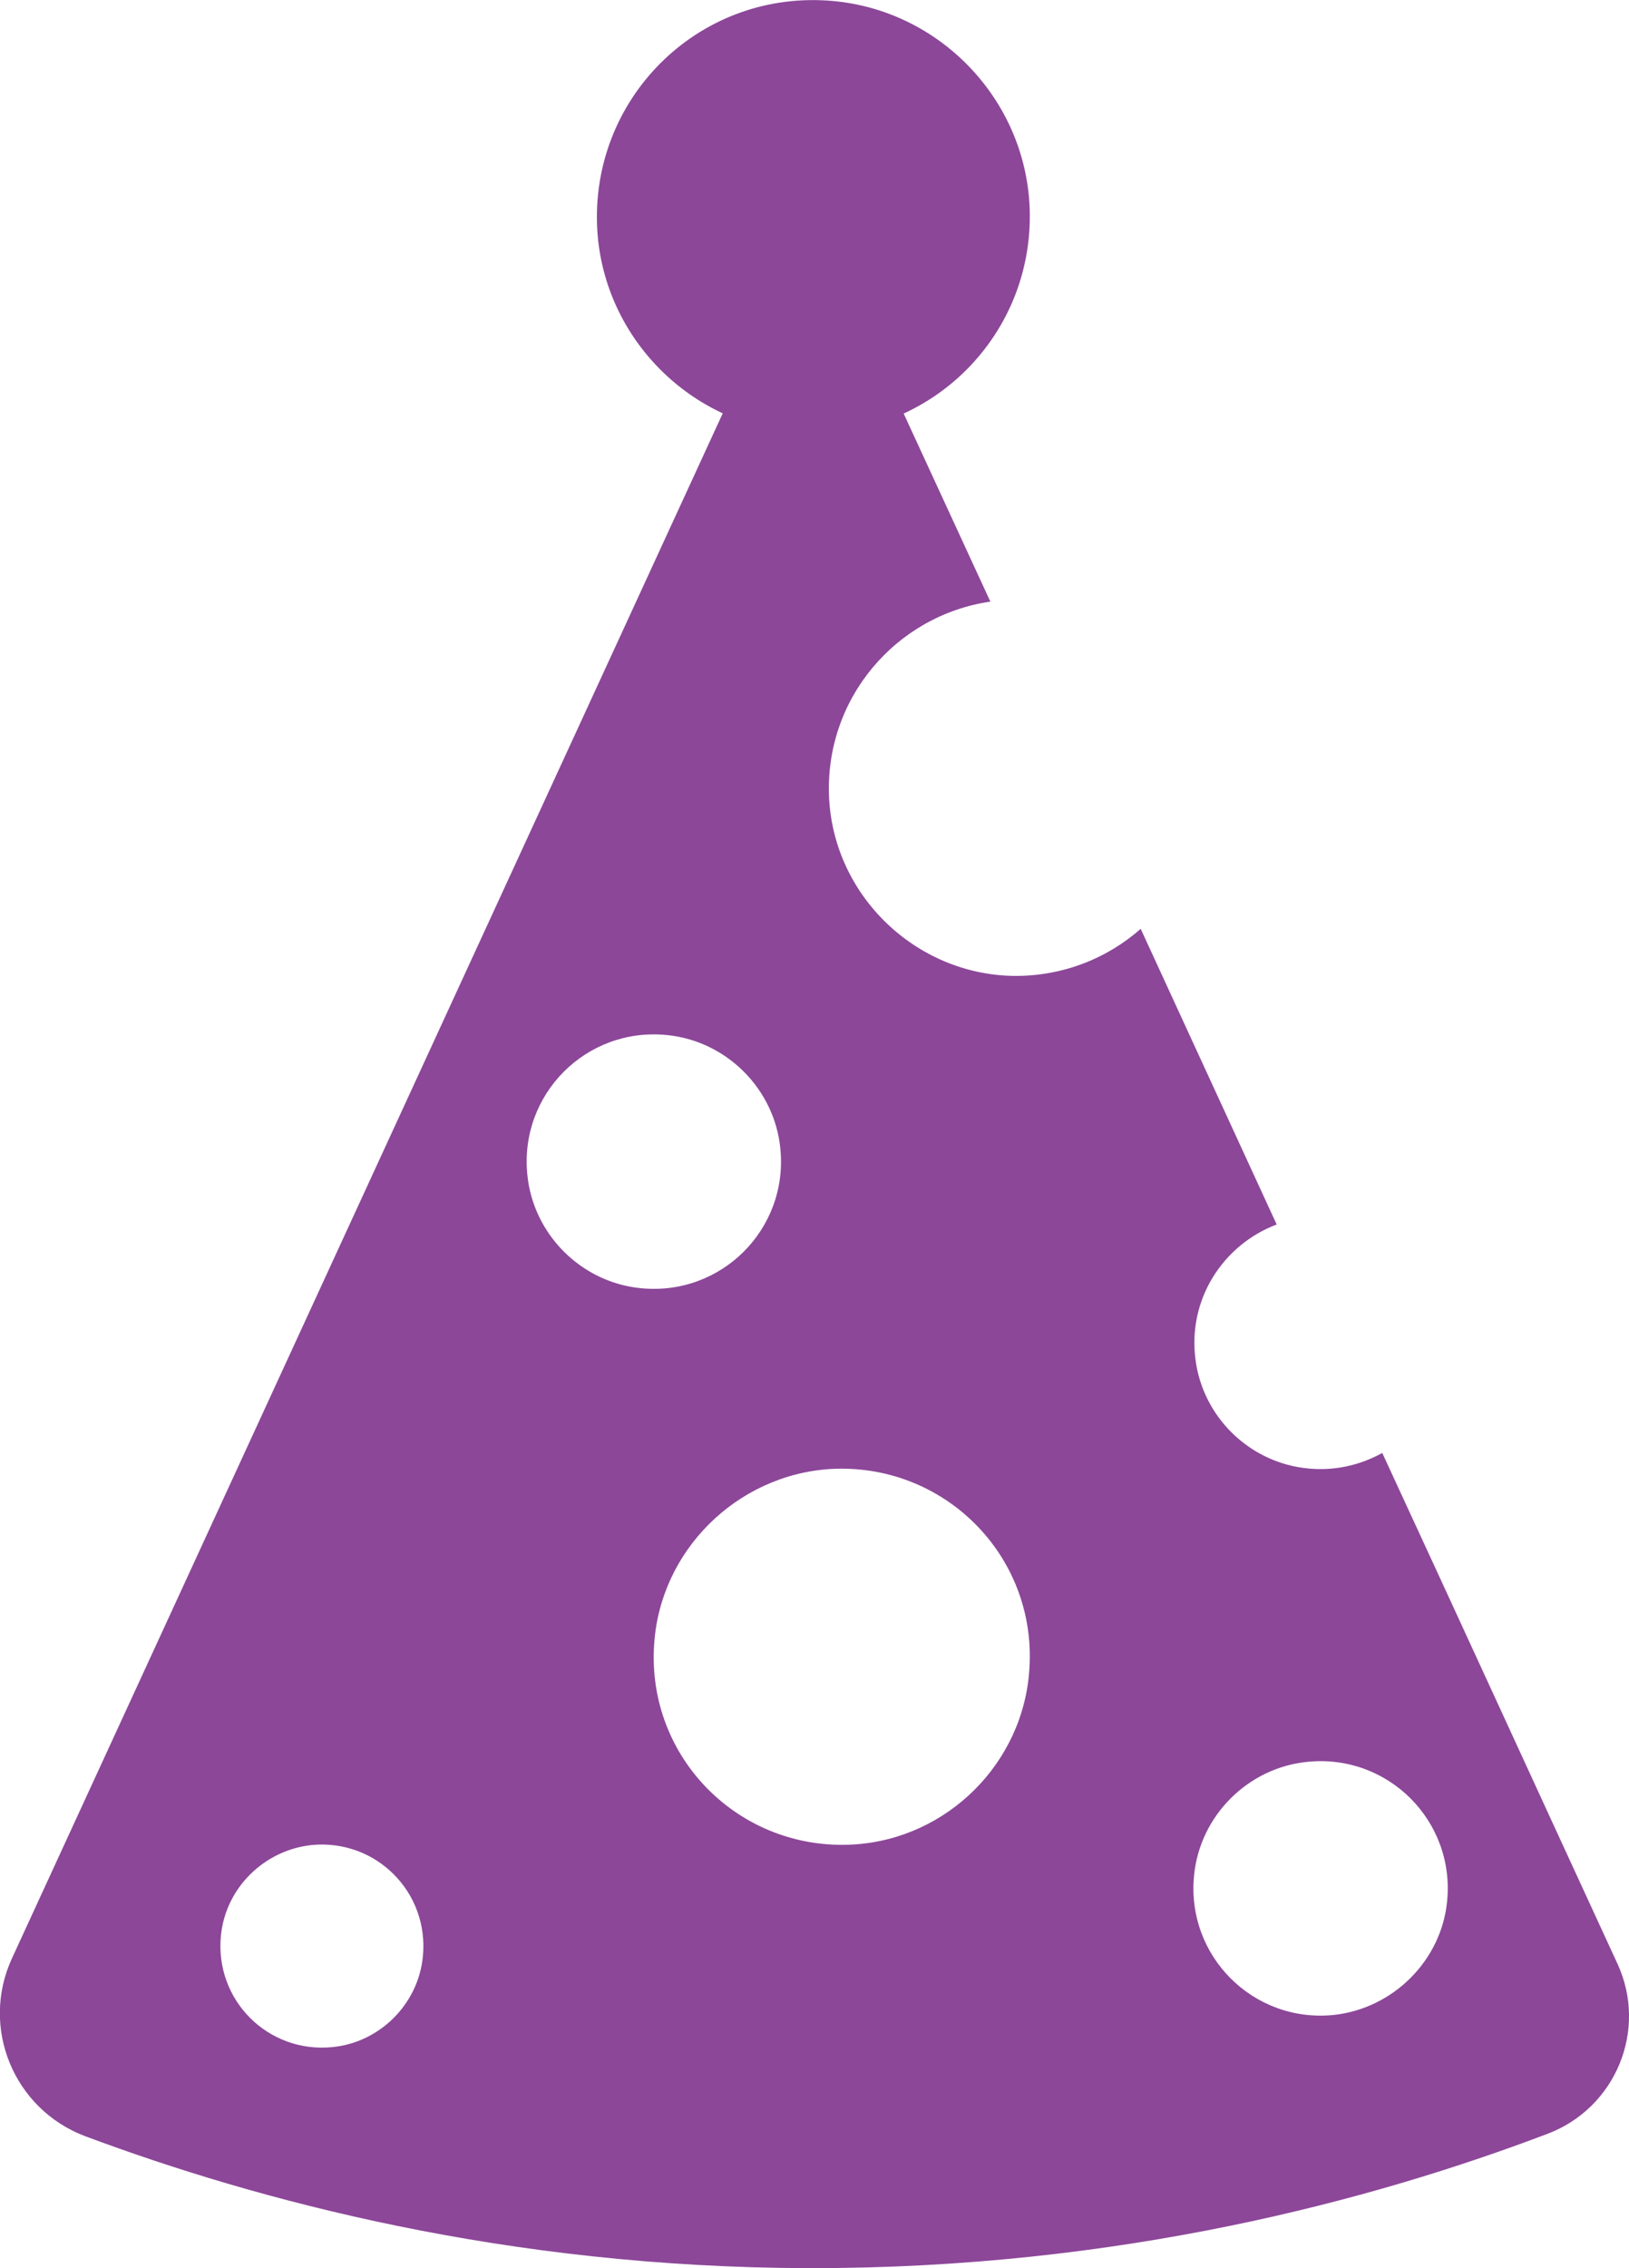
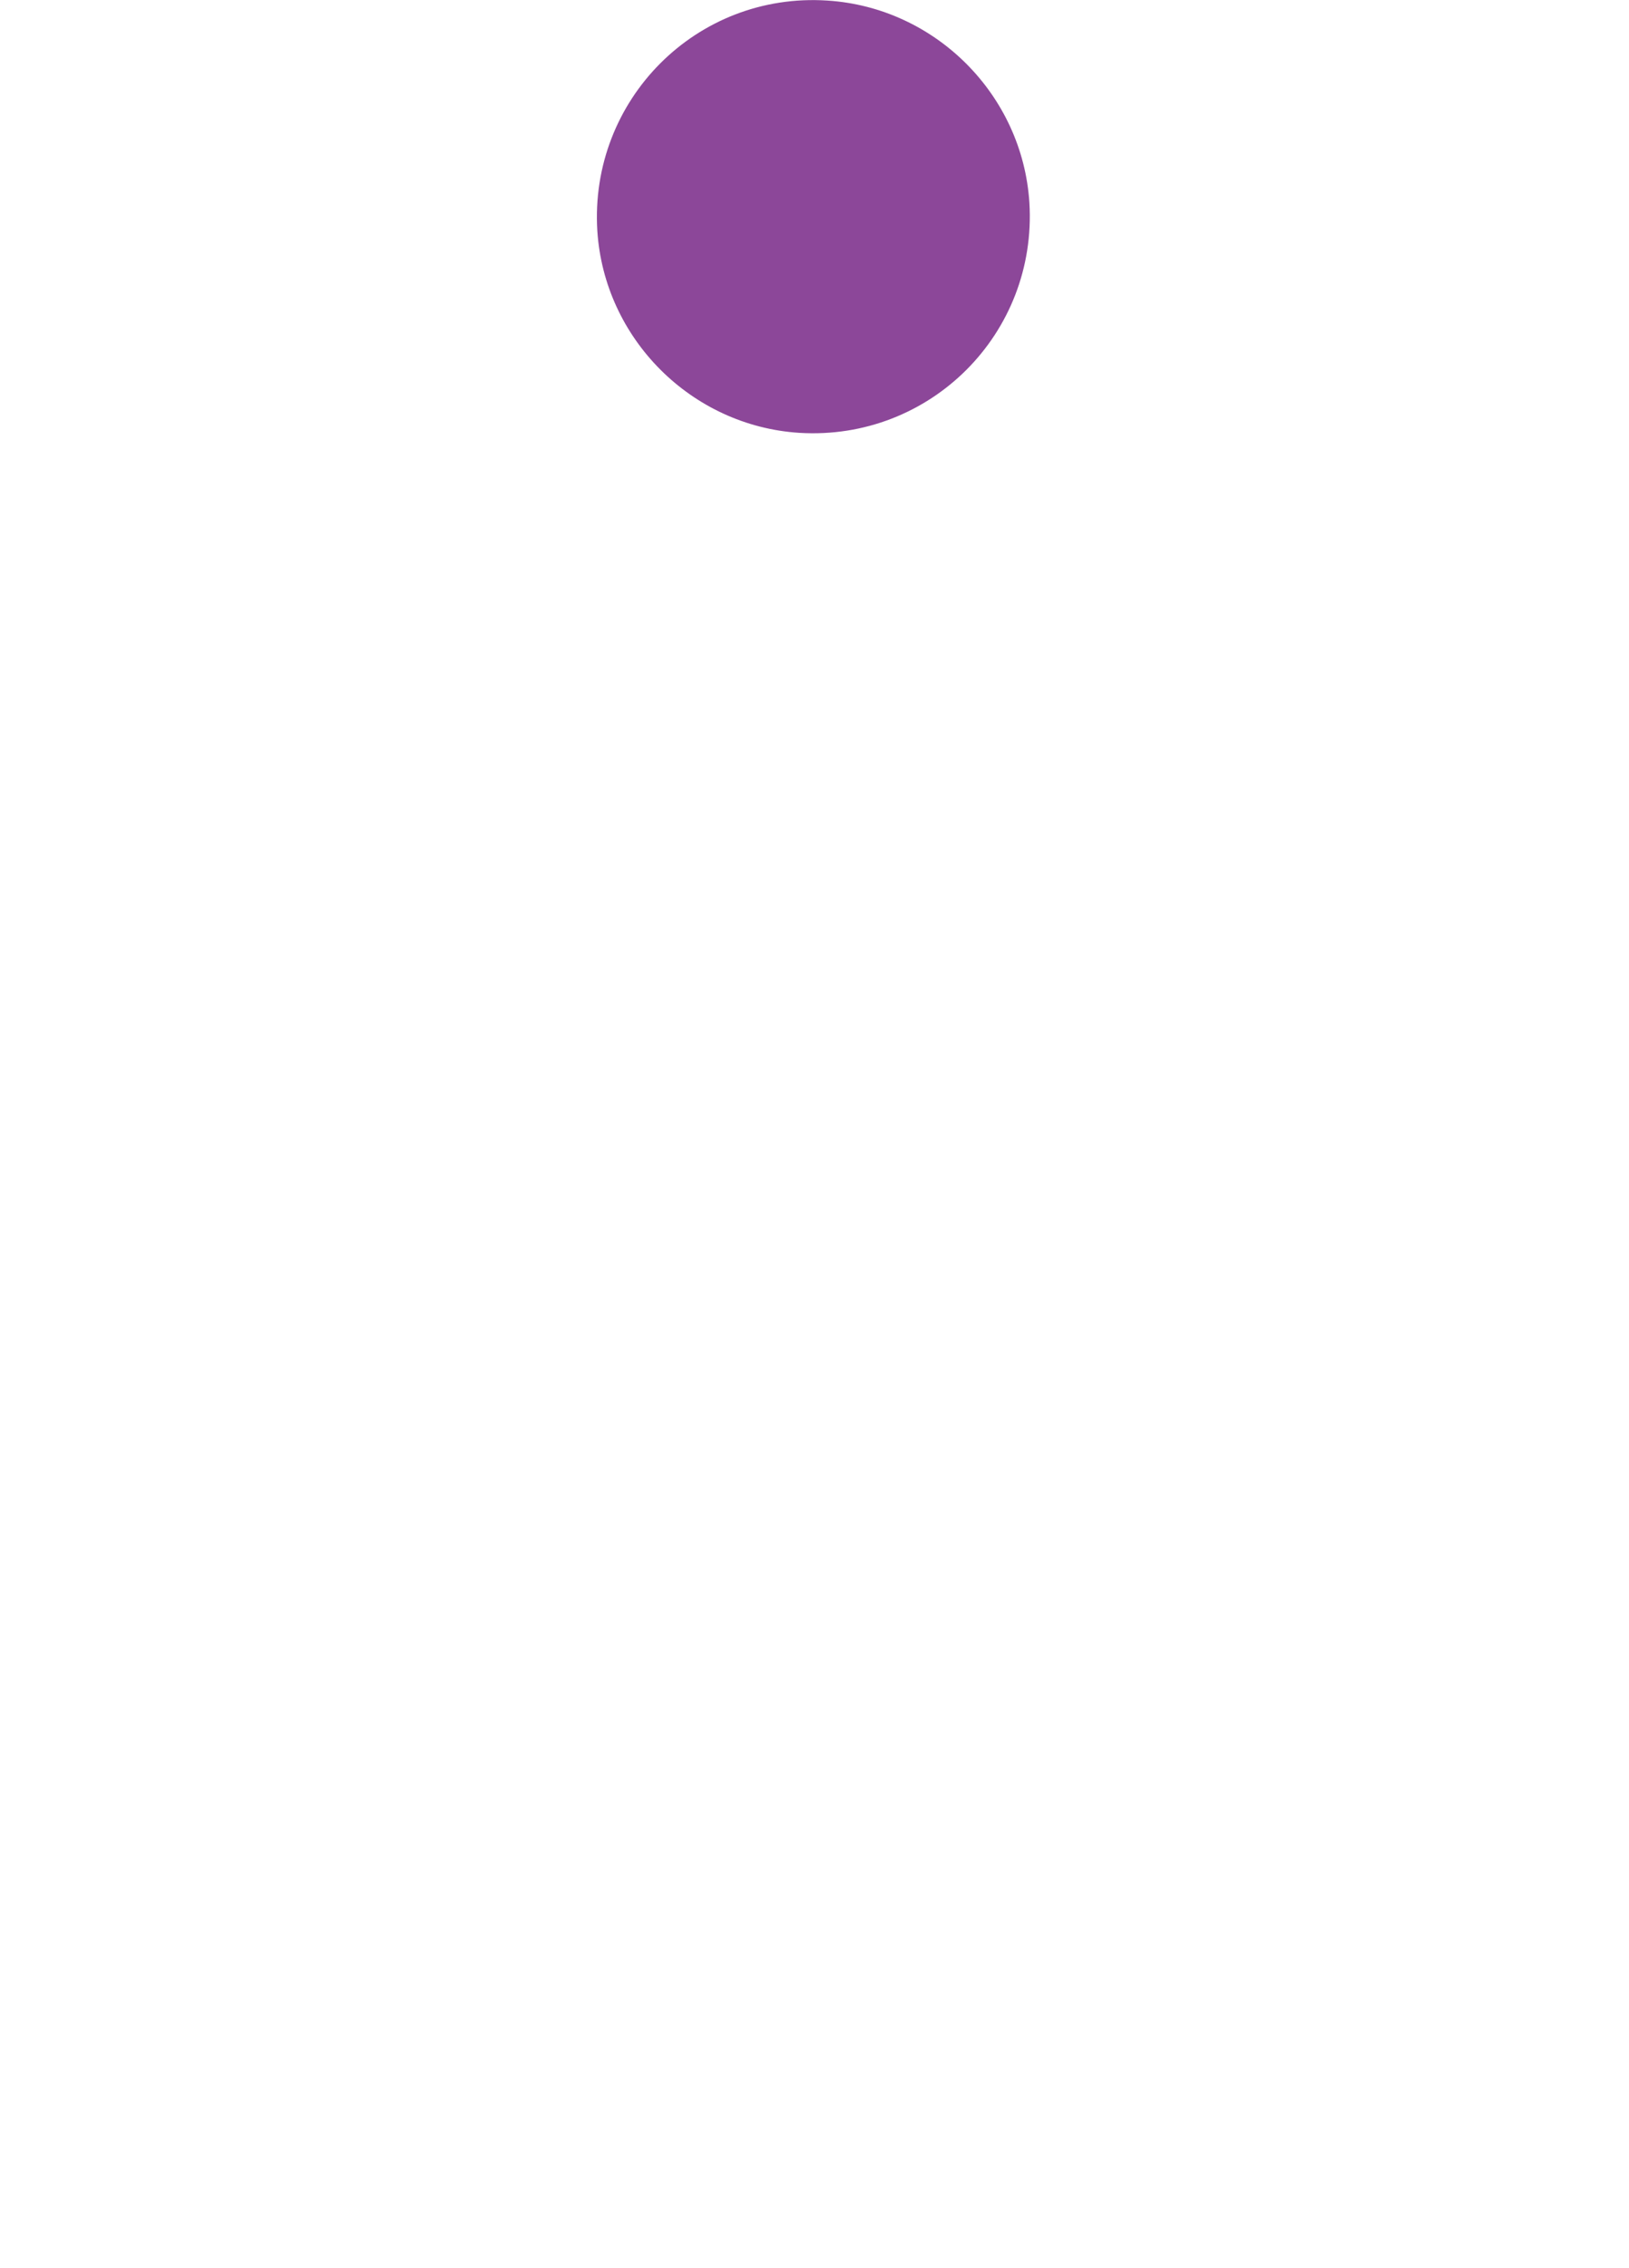
<svg xmlns="http://www.w3.org/2000/svg" version="1.1" id="Layer_2_00000158715712459428368560000008471003012476649128_" x="0px" y="0px" viewBox="0 0 283.9 395.1" style="enable-background:new 0 0 283.9 395.1;" xml:space="preserve">
  <style type="text/css">
	.st0{fill:#8C4799;}
</style>
  <g id="_ò__1">
    <path class="st0" d="M179.4,35.3c1.4,22.8-17.3,41.5-40.1,40.1c-18.8-1.2-34-16.4-35.2-35.2c-1.4-22.8,17.3-41.6,40.1-40.1   C163,1.3,178.2,16.5,179.4,35.3z" />
-     <path class="st0" d="M240.9,253.1c-4,2.2-8.7,3.3-13.8,2.6c-9.6-1.3-17.3-8.9-18.7-18.5c-1.6-10.8,4.8-20.4,14.1-23.9   c-7.9-17.2-15.8-34.3-23.7-51.5c-5.9,5.2-13.7,8.3-22.2,8.2c-17-0.3-31.2-13.9-32.1-30.9c-0.9-17.3,11.6-31.9,28.1-34.3   c-10.3-22.3-20.6-44.7-30.9-67L2.1,341.1c-5.6,12.1,0.3,26.3,12.7,31c30,11.2,73.4,22.9,126.2,23c54.1,0.1,98.4-11.9,128.7-23.4   c11.9-4.5,17.5-18.1,12.2-29.6C268.2,312.4,254.6,282.7,240.9,253.1L240.9,253.1z M57.9,356.6c-11.2,1.1-20.5-8.2-19.4-19.4   c0.8-8.3,7.5-14.9,15.8-15.8c11.2-1.1,20.5,8.2,19.4,19.4C72.9,349.1,66.2,355.8,57.9,356.6L57.9,356.6z M91.9,204.6   c-1.4-14,10.3-25.7,24.3-24.3c10.4,1,18.8,9.4,19.8,19.8c1.4,14-10.3,25.7-24.3,24.3C101.3,223.4,92.9,215,91.9,204.6z    M148.8,321.3c-19.8,1.2-36.1-15-34.8-34.8c1-16.3,14.3-29.5,30.6-30.6c19.8-1.2,36.1,15,34.8,34.8   C178.4,307.1,165.1,320.3,148.8,321.3z M232.4,351c-14,1.4-25.7-10.3-24.3-24.3c1-10.4,9.4-18.8,19.8-19.8   c14-1.4,25.7,10.3,24.3,24.3C251.2,341.5,242.8,349.9,232.4,351z" />
  </g>
</svg>